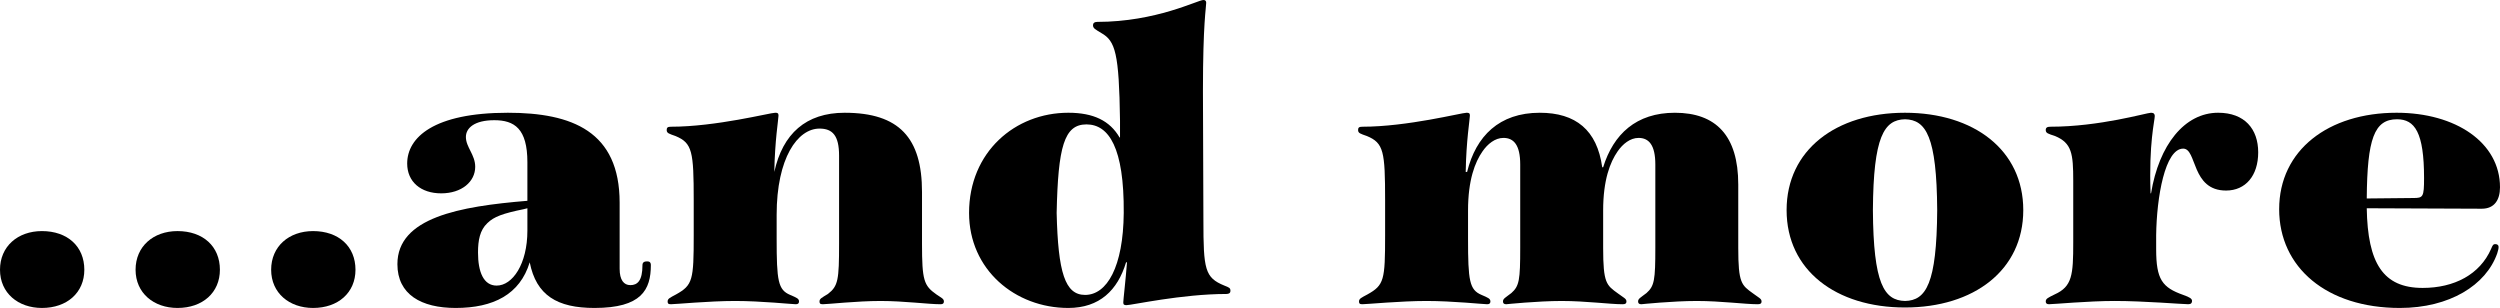
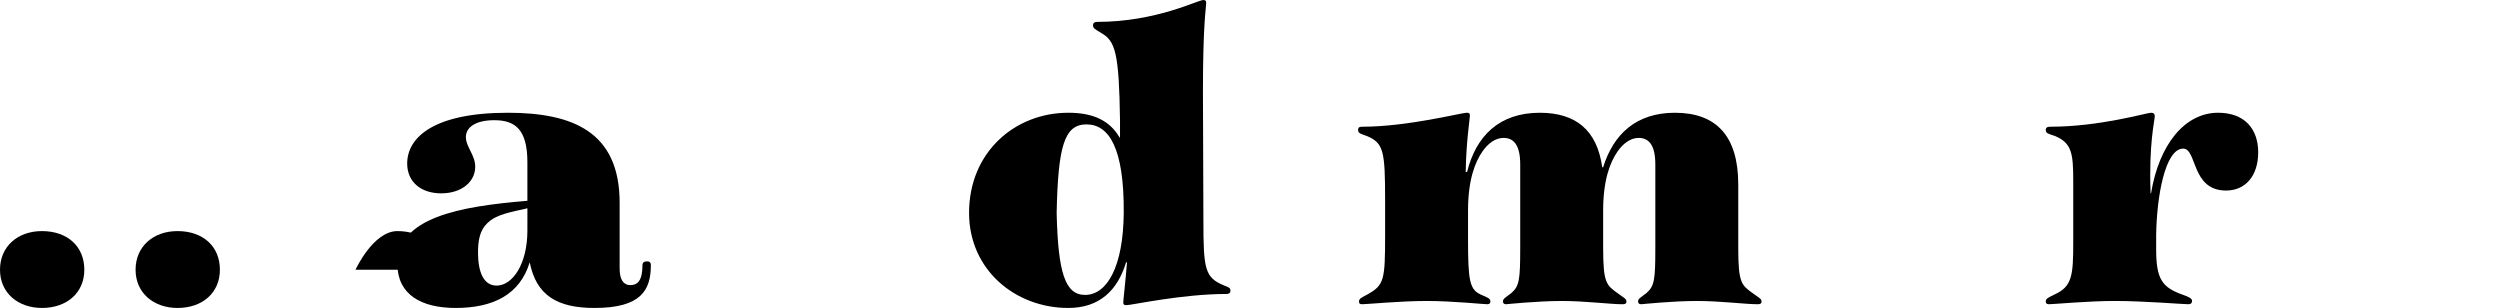
<svg xmlns="http://www.w3.org/2000/svg" id="_レイヤー_2" data-name="レイヤー 2" viewBox="0 0 214.64 26.44">
  <defs>
    <style>
      .cls-1 {
        fill: #000;
        stroke-width: 0px;
      }
    </style>
  </defs>
  <g id="layer">
    <g>
      <path class="cls-1" d="M7.24,23.16c0,1.96-1.48,3.28-3.64,3.28-2.04,0-3.6-1.28-3.6-3.28s1.52-3.32,3.6-3.32c2.2,0,3.64,1.32,3.64,3.32Z" />
      <path class="cls-1" d="M18.88,23.16c0,1.96-1.48,3.28-3.64,3.28-2.04,0-3.6-1.28-3.6-3.28s1.52-3.32,3.6-3.32c2.2,0,3.64,1.32,3.64,3.32Z" />
-       <path class="cls-1" d="M30.52,23.16c0,1.96-1.48,3.28-3.64,3.28-2.04,0-3.6-1.28-3.6-3.28s1.52-3.32,3.6-3.32c2.2,0,3.64,1.32,3.64,3.32Z" />
+       <path class="cls-1" d="M30.52,23.16s1.52-3.32,3.6-3.32c2.2,0,3.64,1.32,3.64,3.32Z" />
      <path class="cls-1" d="M45.48,22.52c-.84,2.76-3.12,3.92-6.36,3.92-2.96,0-5-1.16-5-3.76,0-4,5.32-4.96,11.16-5.44v-3.32c0-2.88-1.12-3.6-2.84-3.6s-2.44.68-2.44,1.44c0,.88.8,1.52.8,2.56,0,1.28-1.16,2.28-2.92,2.28s-2.92-1-2.92-2.56c0-2.24,2.28-4.36,8.64-4.36,5.52,0,9.6,1.6,9.6,7.72v5.68c0,.96.36,1.4.92,1.4.6,0,1.04-.36,1.04-1.72,0-.24.16-.32.4-.32.2,0,.32.08.32.32,0,2.12-.8,3.68-4.84,3.68-3.2,0-5-1.08-5.56-3.92ZM42.64,24.52c1.36,0,2.64-1.84,2.64-4.72v-1.92l-.32.08c-1.76.36-2.56.64-3.12,1.2-.64.6-.8,1.48-.8,2.52,0,1.68.48,2.84,1.6,2.84Z" />
-       <path class="cls-1" d="M70.36,25.88c0-.24.2-.32.72-.64.88-.68.96-1.2.96-4.32v-7.56c0-1.72-.56-2.32-1.68-2.32-1.88,0-3.68,2.52-3.68,7.4v2.04c0,3.64.12,4.4,1.16,4.84.56.24.76.32.76.56,0,.16-.08.24-.28.24-.32,0-2.96-.28-5.2-.28s-5.12.28-5.52.28c-.24,0-.28-.08-.28-.24,0-.24.2-.32.72-.6,1.44-.8,1.52-1.24,1.52-5.08v-3c0-4.2-.12-4.92-1.56-5.52-.56-.2-.76-.24-.76-.52,0-.2.08-.28.36-.28,3.88,0,8.52-1.2,8.96-1.2.2,0,.28.04.28.24,0,.28-.32,2.2-.36,4.84.72-3.28,2.72-5.08,6.04-5.08,4.68,0,6.64,2.16,6.64,6.8v4.44c0,3.16.16,3.6,1.24,4.36.4.28.64.36.64.6,0,.16-.08.24-.28.24-1.08,0-3.12-.28-5.16-.28s-4.52.28-4.96.28c-.24,0-.28-.08-.28-.24Z" />
      <path class="cls-1" d="M96.44,25.96c0-.2.2-1.88.32-3.44h-.08c-.72,2.4-2.28,3.92-4.96,3.92-4.56,0-8.52-3.28-8.52-8.16,0-5.24,3.96-8.6,8.52-8.6,2.16,0,3.56.68,4.4,2.12h.04v-1.44c-.08-5.8-.4-6.84-1.6-7.52-.52-.32-.72-.4-.72-.68,0-.16.12-.28.36-.28,5.08,0,8.64-1.88,9.12-1.88.16,0,.24.08.24.24,0,.4-.28,1.72-.28,7.56l.04,11.12c0,4.2.12,4.92,1.8,5.6.4.16.52.2.52.44,0,.2-.12.28-.36.28-3.8,0-8.12.96-8.56.96-.2,0-.28-.04-.28-.24ZM93.16,25.32c1.88,0,3.28-2.4,3.32-7.04.04-5.6-1.28-7.6-3.2-7.6s-2.44,1.92-2.56,7.6c.12,5.12.72,7.04,2.44,7.04Z" />
      <path class="cls-1" d="M129.04,25.88c0-.24.2-.32.72-.72.68-.6.76-1.12.76-3.88v-7.16c0-1.68-.56-2.28-1.44-2.28-.72,0-1.36.52-1.8,1.16-.64.92-1.24,2.44-1.24,5.08v2.4c0,3.64.12,4.4,1.16,4.84.56.24.76.32.76.56,0,.16-.08.24-.28.24-.32,0-2.96-.28-5.2-.28s-5.12.28-5.52.28c-.24,0-.28-.08-.28-.24,0-.24.2-.32.72-.6,1.44-.8,1.52-1.24,1.52-5.08v-3c0-4.2-.12-4.92-1.56-5.52-.56-.2-.76-.24-.76-.52,0-.2.08-.28.36-.28,3.88,0,8.52-1.2,8.96-1.2.2,0,.28.04.28.24,0,.28-.32,2.2-.36,4.84h.12c.76-3.08,2.76-5.08,6.24-5.08,3.08,0,4.92,1.48,5.36,4.68h.08c.88-2.84,2.84-4.68,6.16-4.68,3.52,0,5.44,1.96,5.44,6.16v5.44c0,3.04.28,3.2,1.28,3.92.48.36.72.44.72.68,0,.16-.08.24-.32.24-1.12,0-3.16-.28-5.24-.28s-4.76.28-4.76.28c-.2,0-.28-.08-.28-.24,0-.24.2-.32.72-.72.68-.6.76-1.12.76-3.88v-7.16c0-1.68-.56-2.28-1.44-2.28-.72,0-1.36.52-1.8,1.16-.64.92-1.24,2.44-1.24,5.08v3.2c0,3.04.28,3.2,1.28,3.92.48.36.72.44.72.68,0,.16-.08.24-.32.24-1.12,0-3.16-.28-5.24-.28s-4.76.28-4.76.28c-.2,0-.28-.08-.28-.24Z" />
-       <path class="cls-1" d="M173.71,18.04c0,5.16-4.24,8.36-10.16,8.36s-10.16-3.2-10.16-8.36,4.24-8.36,10.16-8.36,10.16,3.2,10.16,8.36ZM163.56,25.84c1.8-.04,2.72-1.48,2.76-7.8-.04-6.32-.96-7.76-2.76-7.8-1.8.04-2.72,1.48-2.76,7.8.04,6.32.96,7.76,2.76,7.8Z" />
      <path class="cls-1" d="M175.64,25.88c0-.24.2-.32.76-.6,1.52-.68,1.6-1.68,1.6-4.48v-5.28c0-2.32-.12-3.24-1.56-3.84-.6-.2-.8-.24-.8-.52,0-.2.12-.28.4-.28,4.24,0,8.28-1.2,8.64-1.2.24,0,.32.12.32.28,0,.4-.52,2.32-.36,6.64h.04c.68-4.16,2.88-6.92,5.76-6.92,2.28,0,3.44,1.4,3.44,3.4s-1.08,3.28-2.76,3.28c-3,0-2.48-3.6-3.68-3.6-1.56,0-2.28,4.16-2.32,7.44v1.2c0,2.6.52,3.28,2.32,3.92.56.2.76.32.76.52,0,.16-.08.28-.32.28-.48,0-3.8-.28-6.32-.28-2.28,0-5.24.28-5.64.28-.2,0-.28-.08-.28-.24Z" />
-       <path class="cls-1" d="M195.68,17.96c0-5.08,4.24-8.28,10.08-8.28,5.08,0,8.88,2.56,8.88,6.4,0,1.08-.48,1.84-1.56,1.84l-9.88-.04c.08,4.72,1.4,6.84,4.8,6.84,2.72,0,4.92-1.16,5.88-3.36.12-.28.16-.4.36-.4.16,0,.28.08.28.24s-.04.28-.12.56c-.96,2.72-4.08,4.68-8.36,4.68-6.28,0-10.36-3.48-10.36-8.48ZM207.2,17c.84,0,.92-.08.92-1.72,0-3.92-.8-5.04-2.32-5.04-1.96,0-2.56,1.68-2.6,6.8l4-.04Z" />
    </g>
  </g>
</svg>